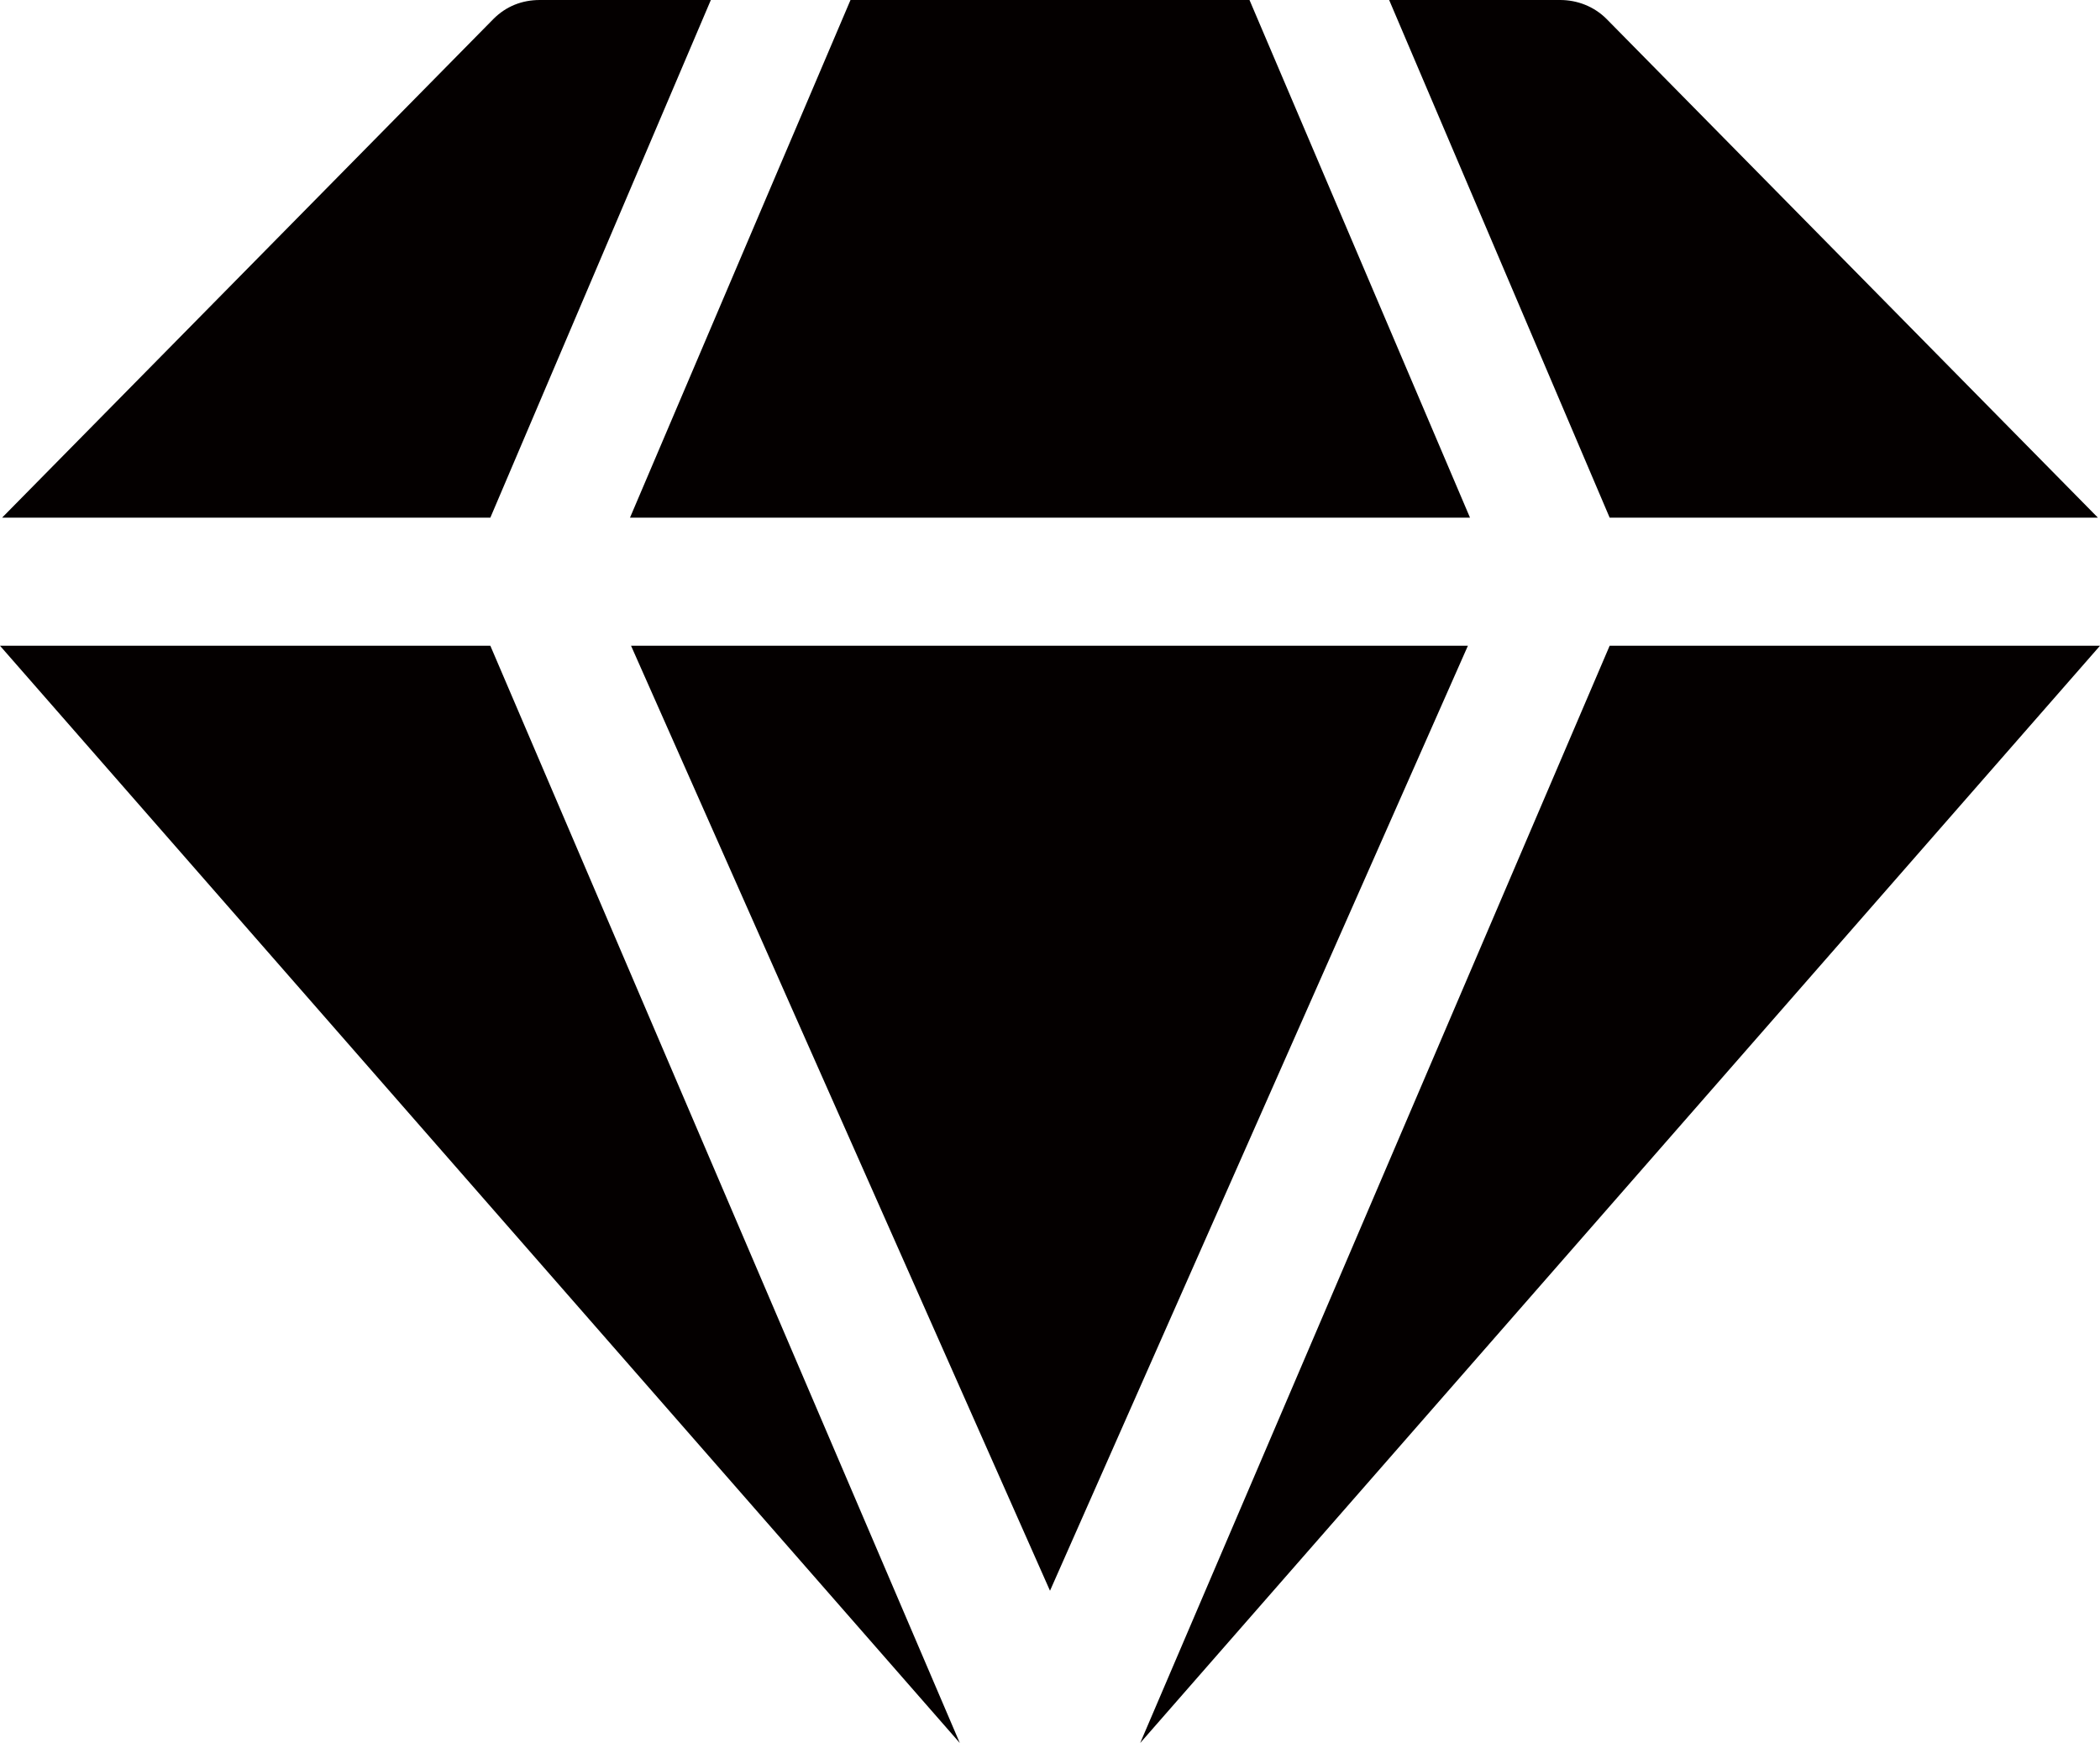
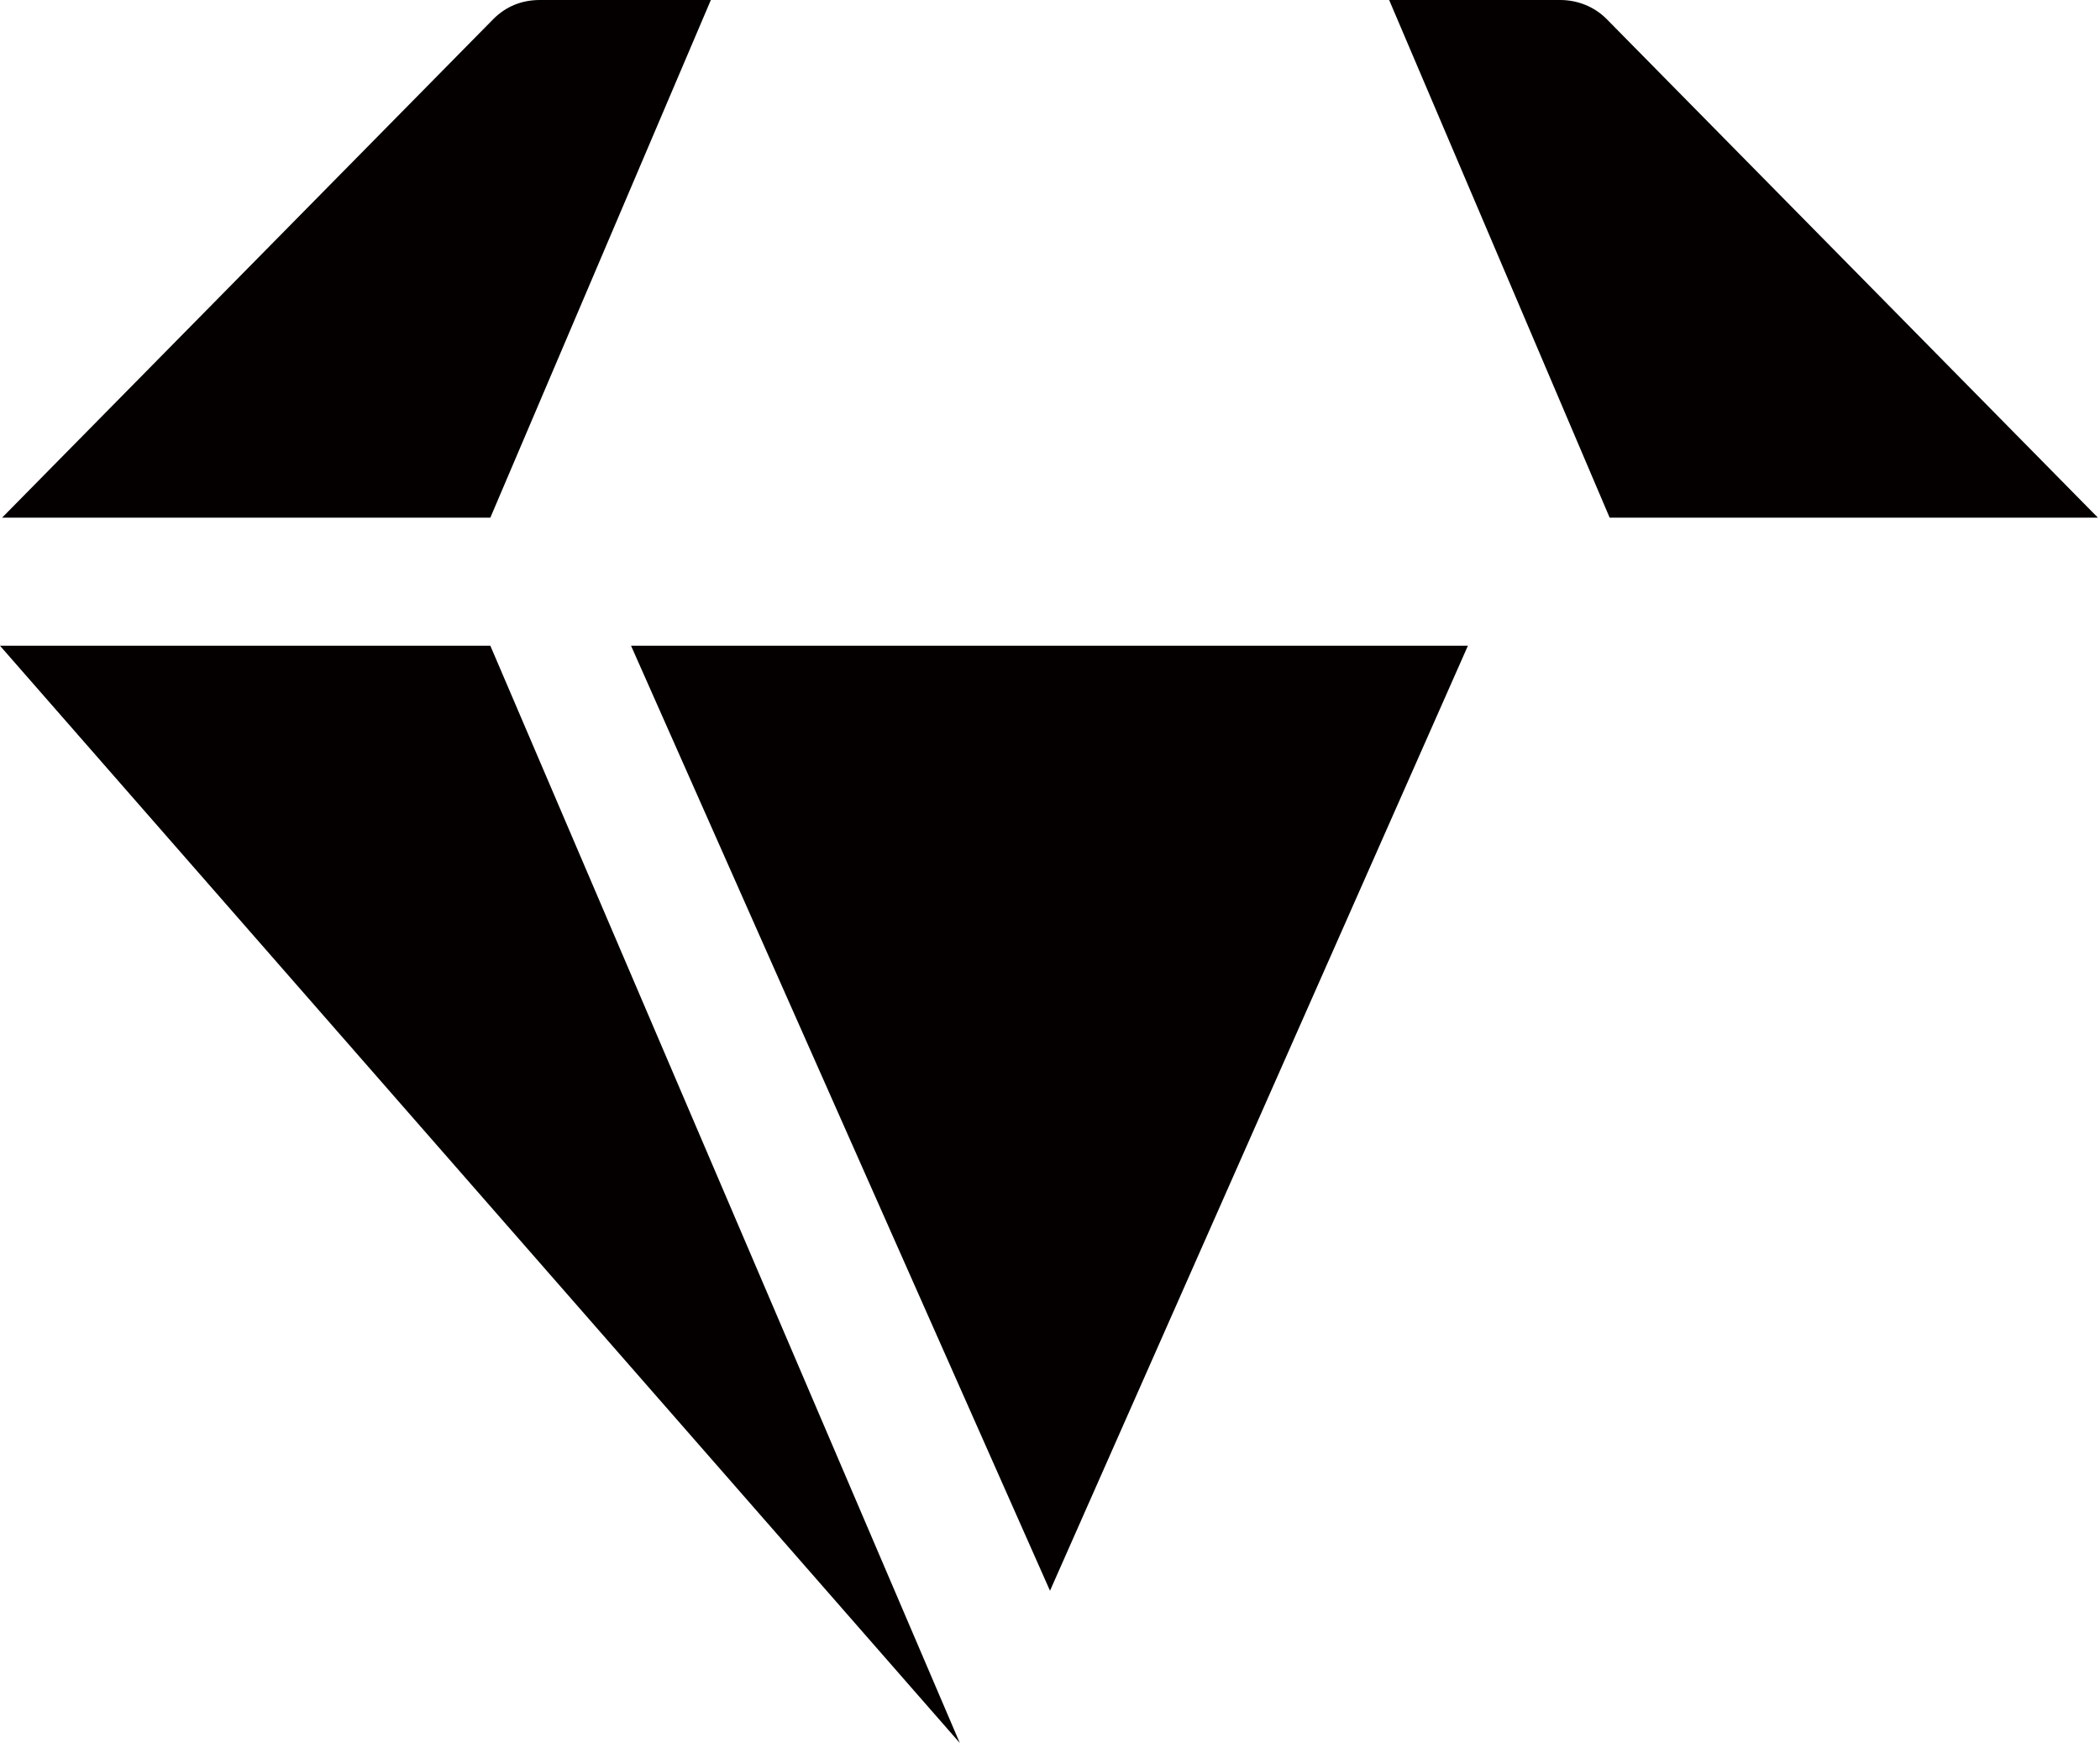
<svg xmlns="http://www.w3.org/2000/svg" version="1.1" id="圖層_1" x="0px" y="0px" width="20px" height="16.6px" viewBox="0 0 20 16.6" enable-background="new 0 0 20 16.6" xml:space="preserve">
  <g>
    <polygon fill="#040000" points="6.01,6.15 10,15.15 13.98,6.15  " />
-     <polygon fill="#040000" points="11.9,0 8.1,0 6,4.93 14,4.93  " />
    <polygon fill="#040000" points="4.67,6.15 0,6.15 9.141,16.6  " />
    <path fill="#040000" d="M15.3,0.18C15.18,0.06,15.02,0,14.859,0H13.23l2.1,4.93h4.65L15.3,0.18z" />
-     <polygon fill="#040000" points="15.33,6.15 10.859,16.6 20,6.15  " />
    <path fill="#040000" d="M5.141,0C4.971,0,4.82,0.06,4.7,0.18L0.02,4.93h4.65L6.77,0H5.141z" />
  </g>
</svg>